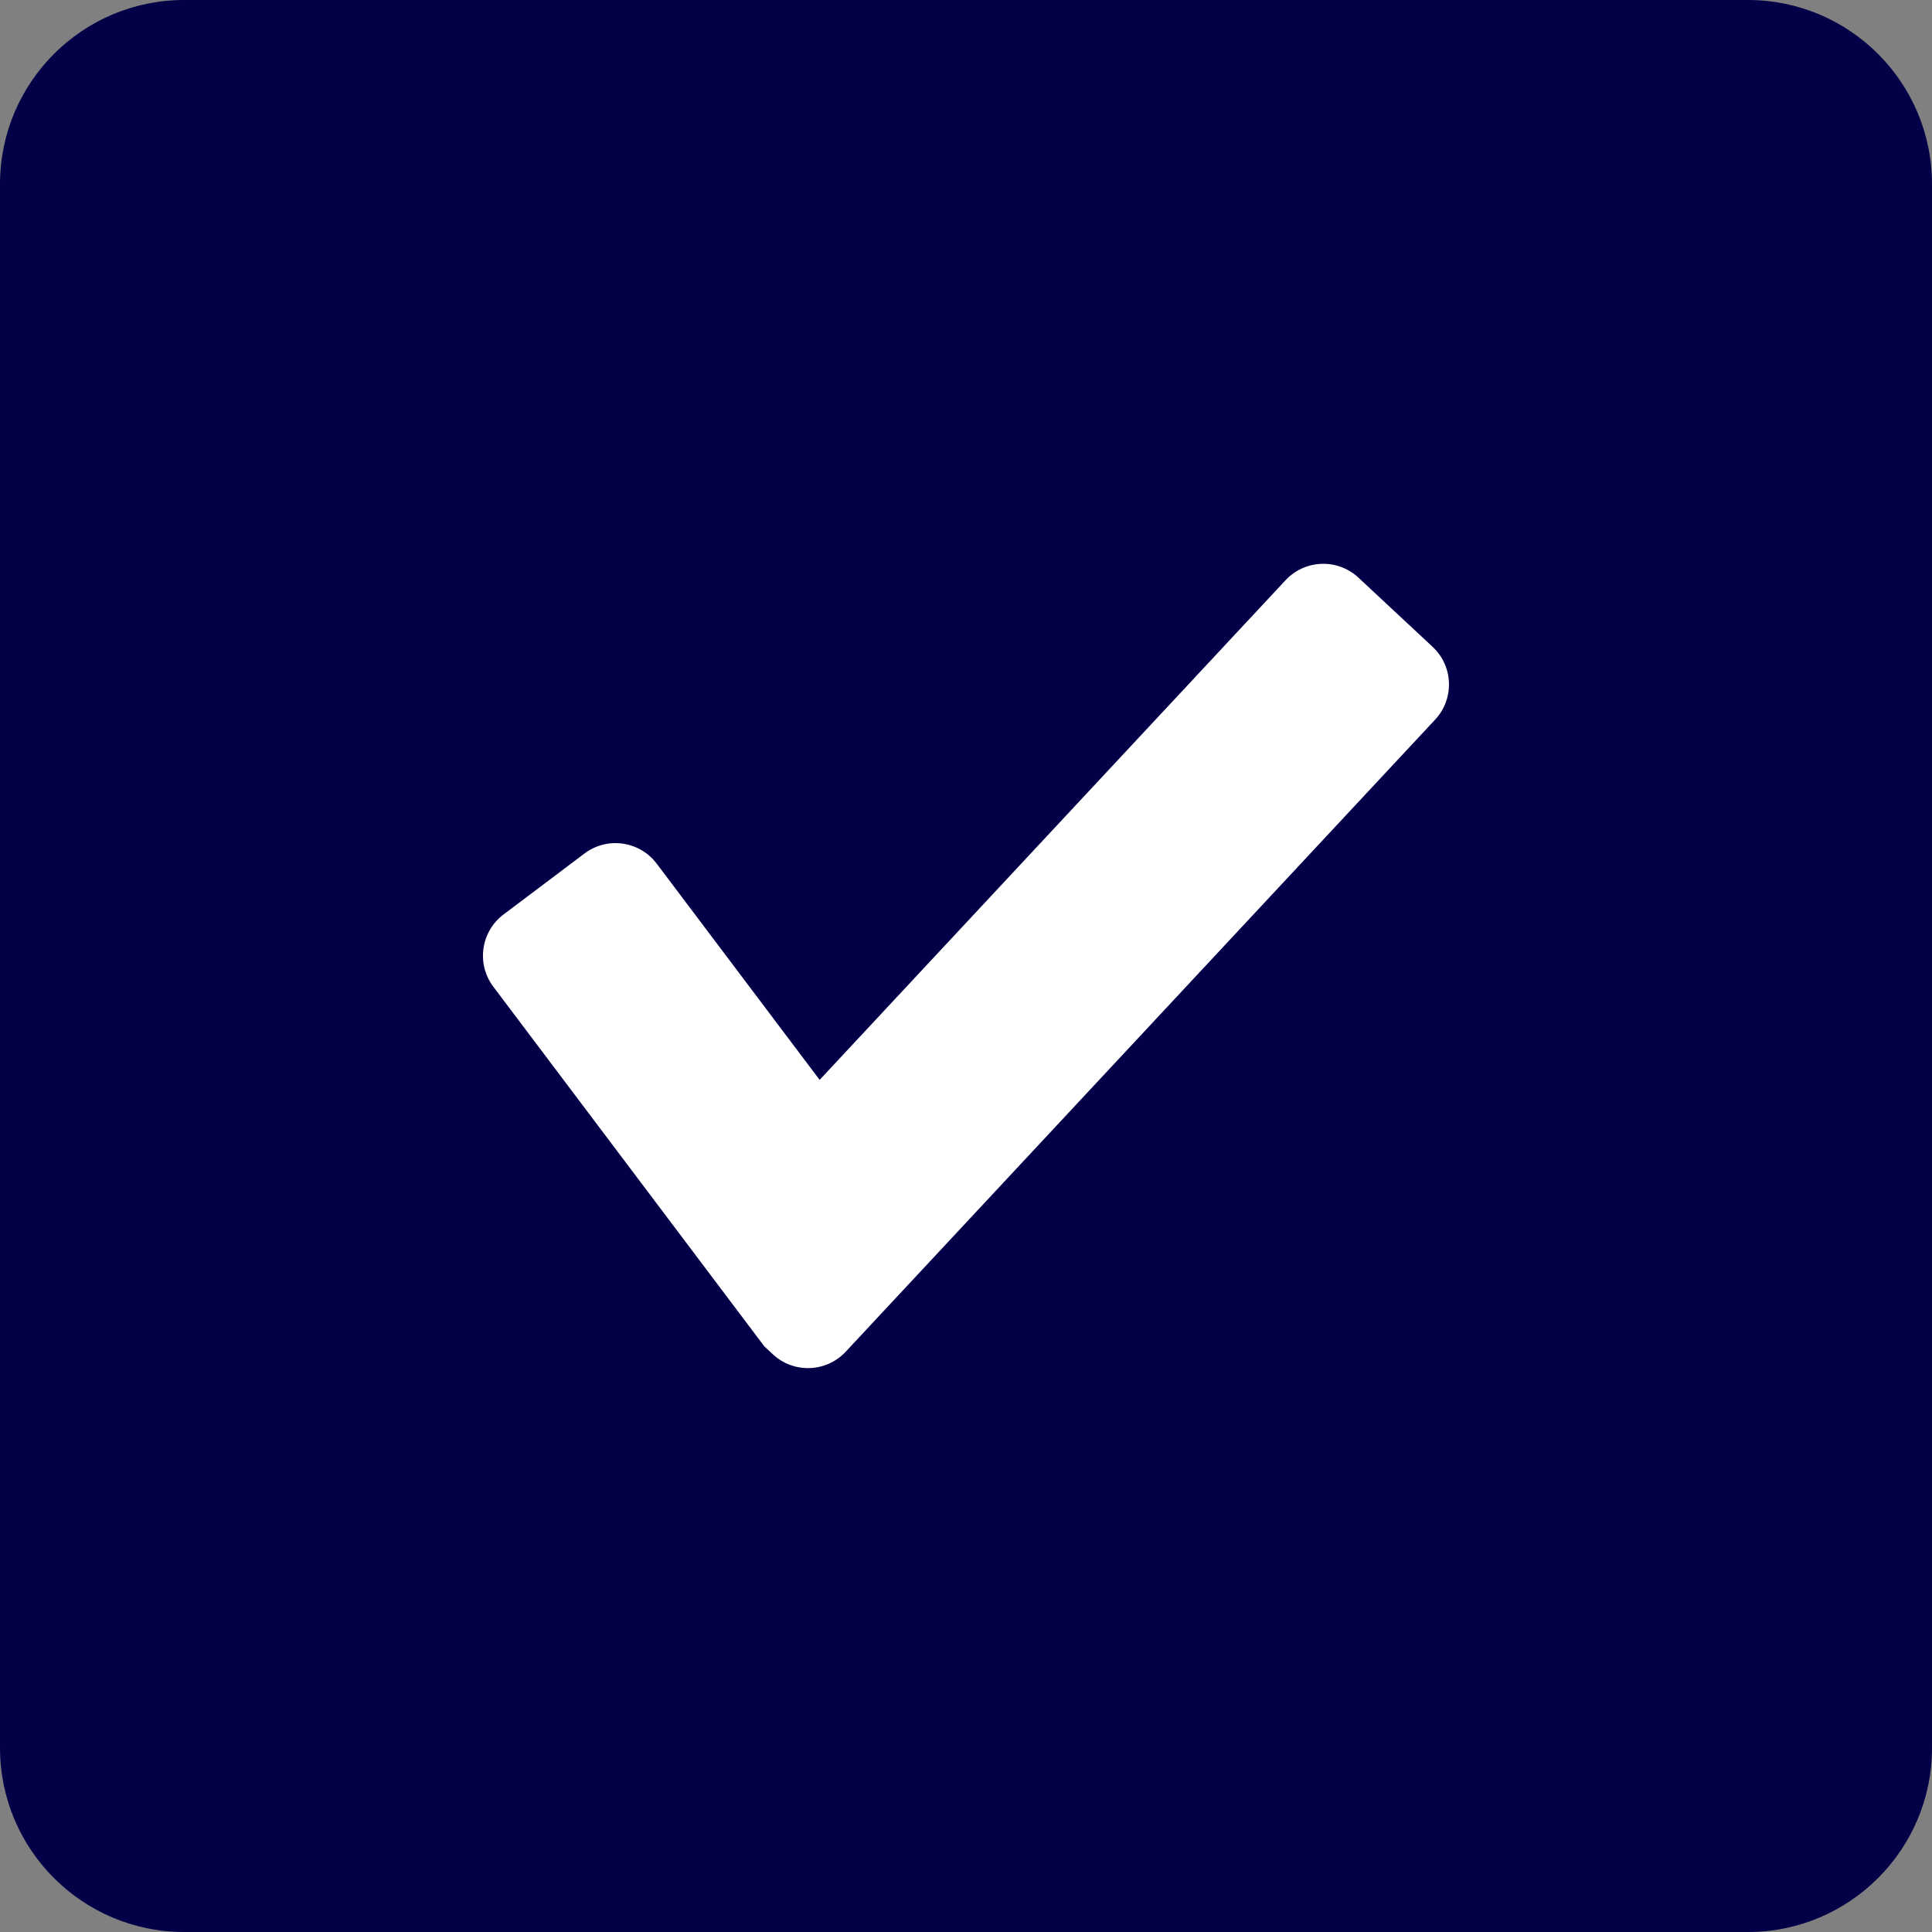
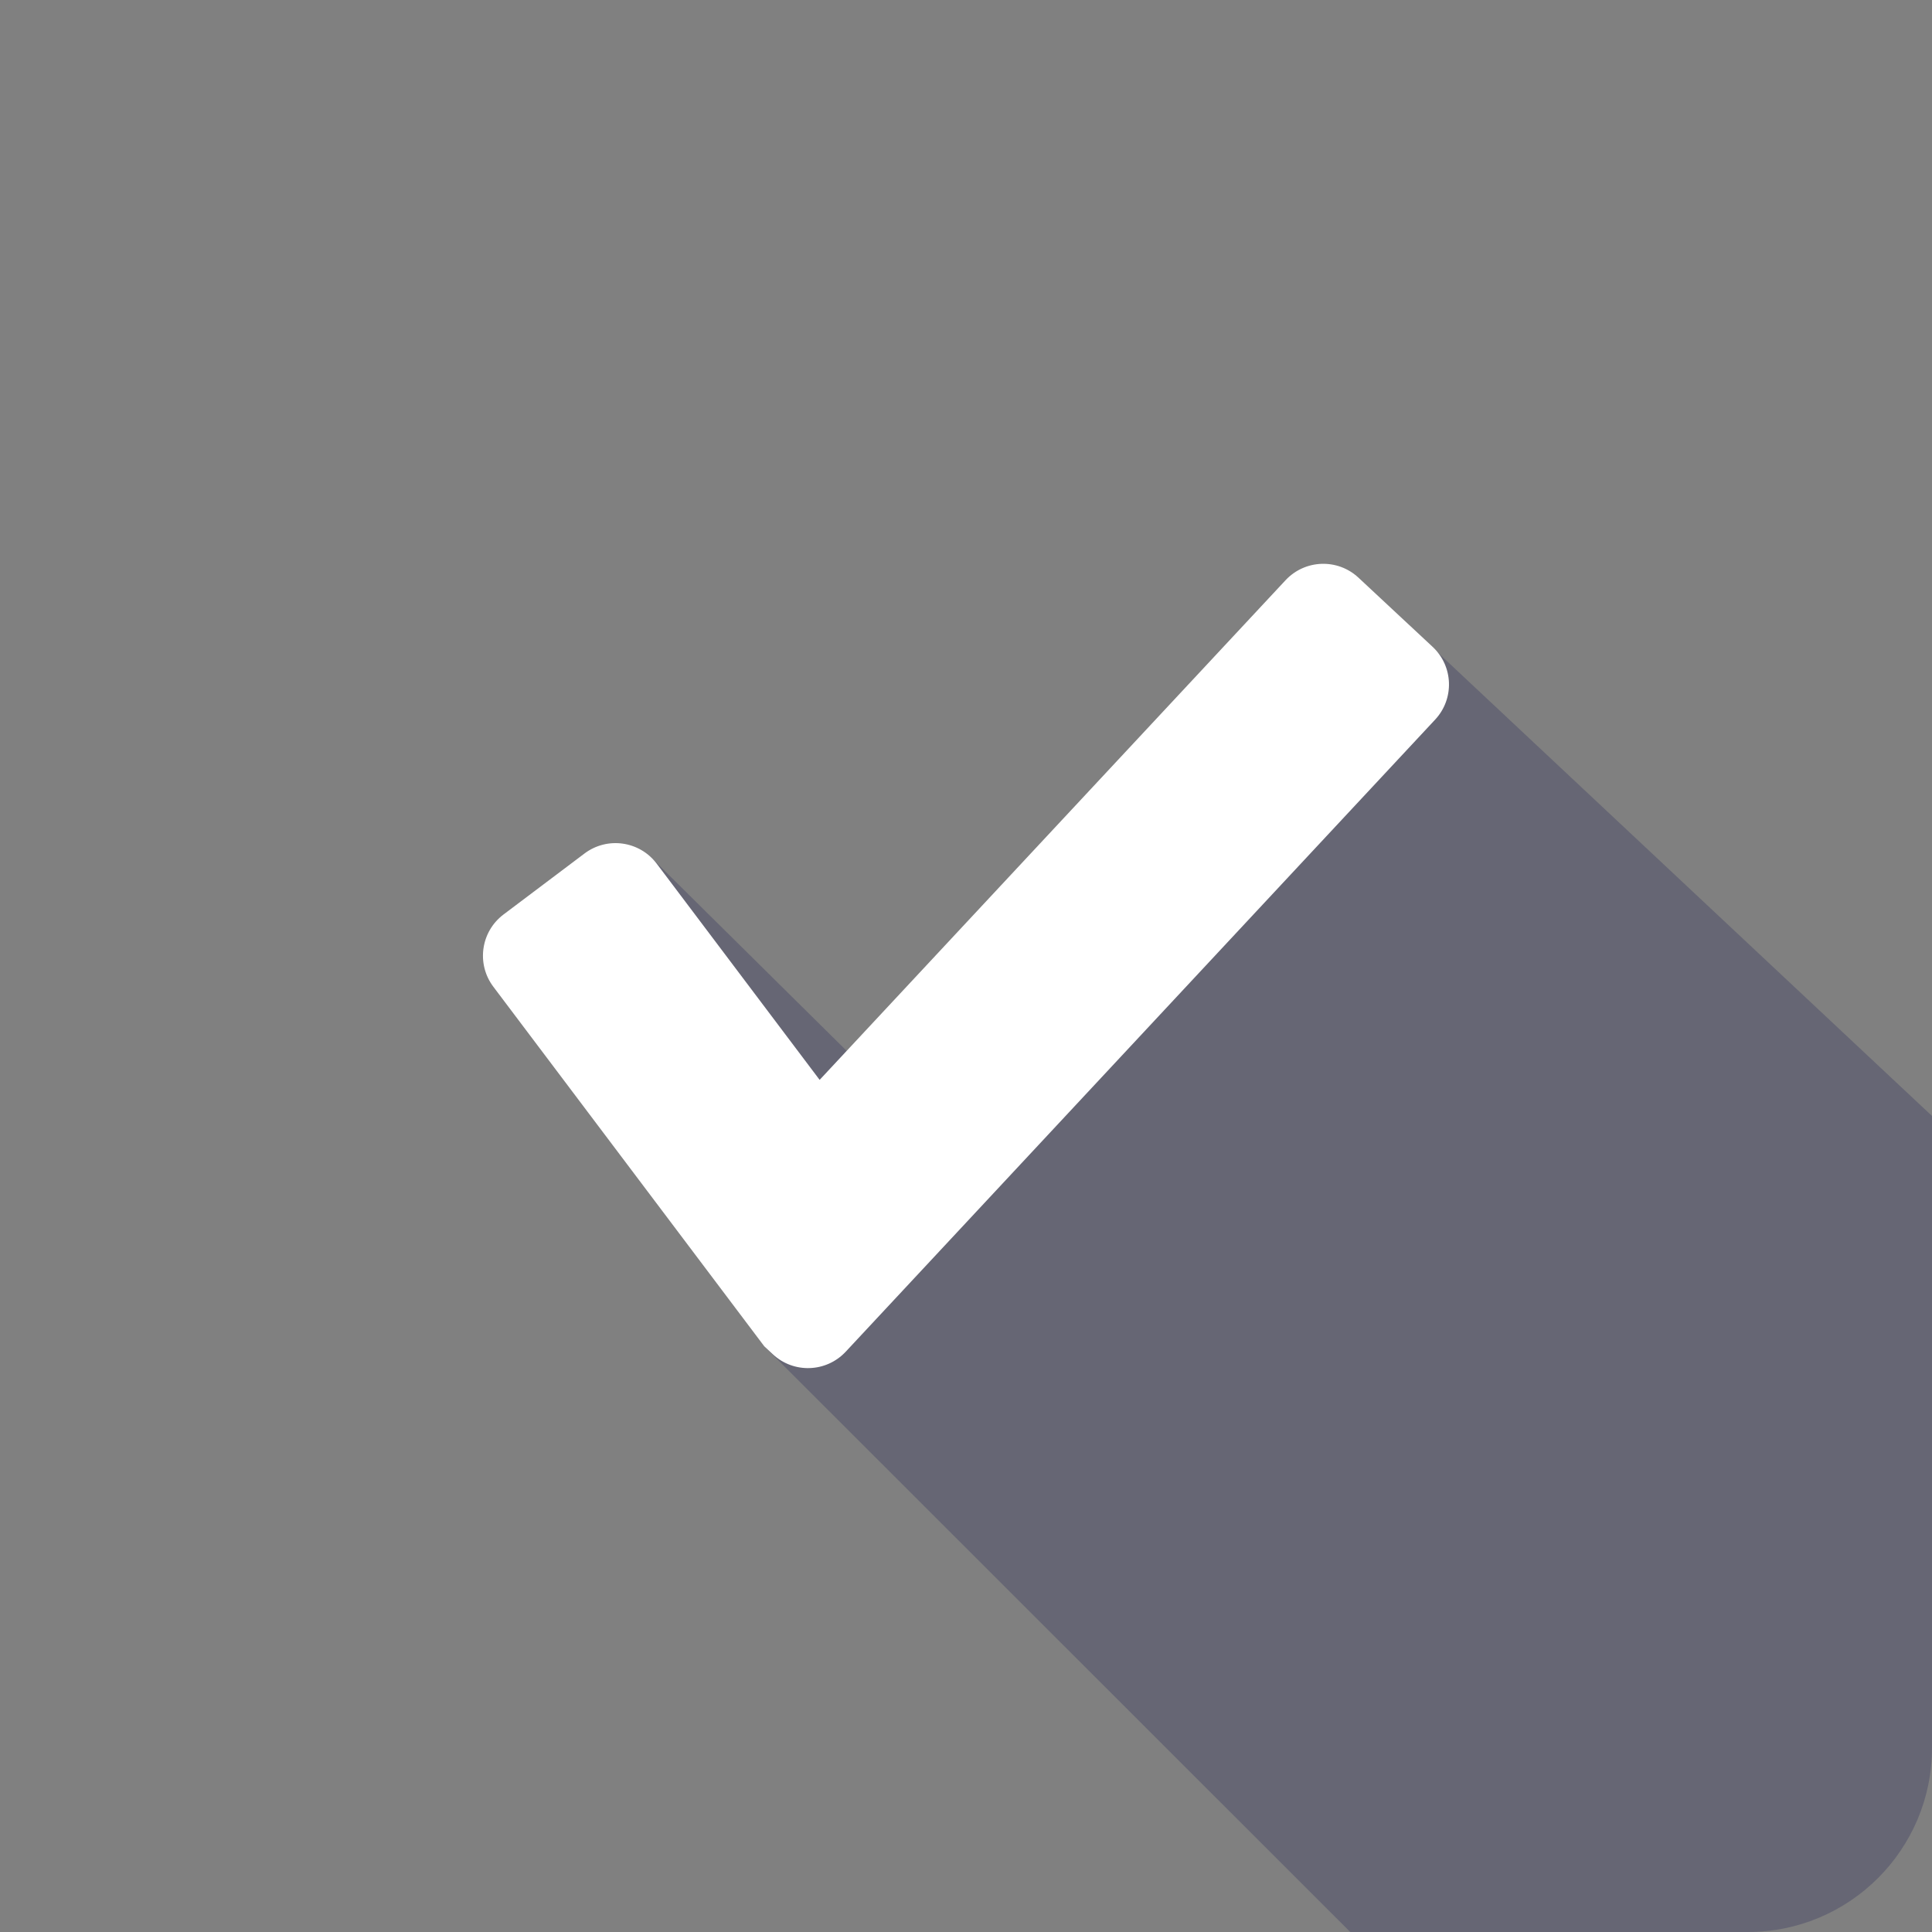
<svg xmlns="http://www.w3.org/2000/svg" enable-background="new 0 0 50 50" height="50px" id="Layer_1" version="1.1" viewBox="0 0 50 50" width="50px" xml:space="preserve">
  <rect x="0" y="0" width="50" height="50" fill="#808080" stroke="none" />
  <g>
    <g>
-       <path d="M50,45.233C50,47.866,47.866,50,45.233,50H4.767C2.134,50,0,47.866,0,45.233V4.767     C0,2.134,2.134,0,4.767,0h40.466C47.866,0,50,2.134,50,4.767V45.233z" fill="#040048" opacity="1" original-fill="#ed7322" />
      <path d="M35.042,14.855L21.912,27.197l-5.09-5.035l2.96,12.682L34.944,50h10.289C47.866,50,50,47.866,50,45.233     V28.881L35.042,14.855z" opacity="0.2" fill="#040048" original-fill="#040048" />
      <path d="M37.075,16.739l-1.918-1.789c-0.539-0.503-1.384-0.473-1.887,0.066L21.212,27.947l-4.216-5.595     c-0.444-0.589-1.281-0.707-1.87-0.263l-2.095,1.578c-0.589,0.444-0.707,1.281-0.263,1.87l4.91,6.516l2.102,2.79l0.22,0.205     c0.539,0.503,1.384,0.473,1.887-0.066l2.558-2.743l12.694-13.613C37.644,18.087,37.615,17.242,37.075,16.739z" fill="#ffffff" opacity="1" original-fill="#ffffff" />
    </g>
  </g>
</svg>